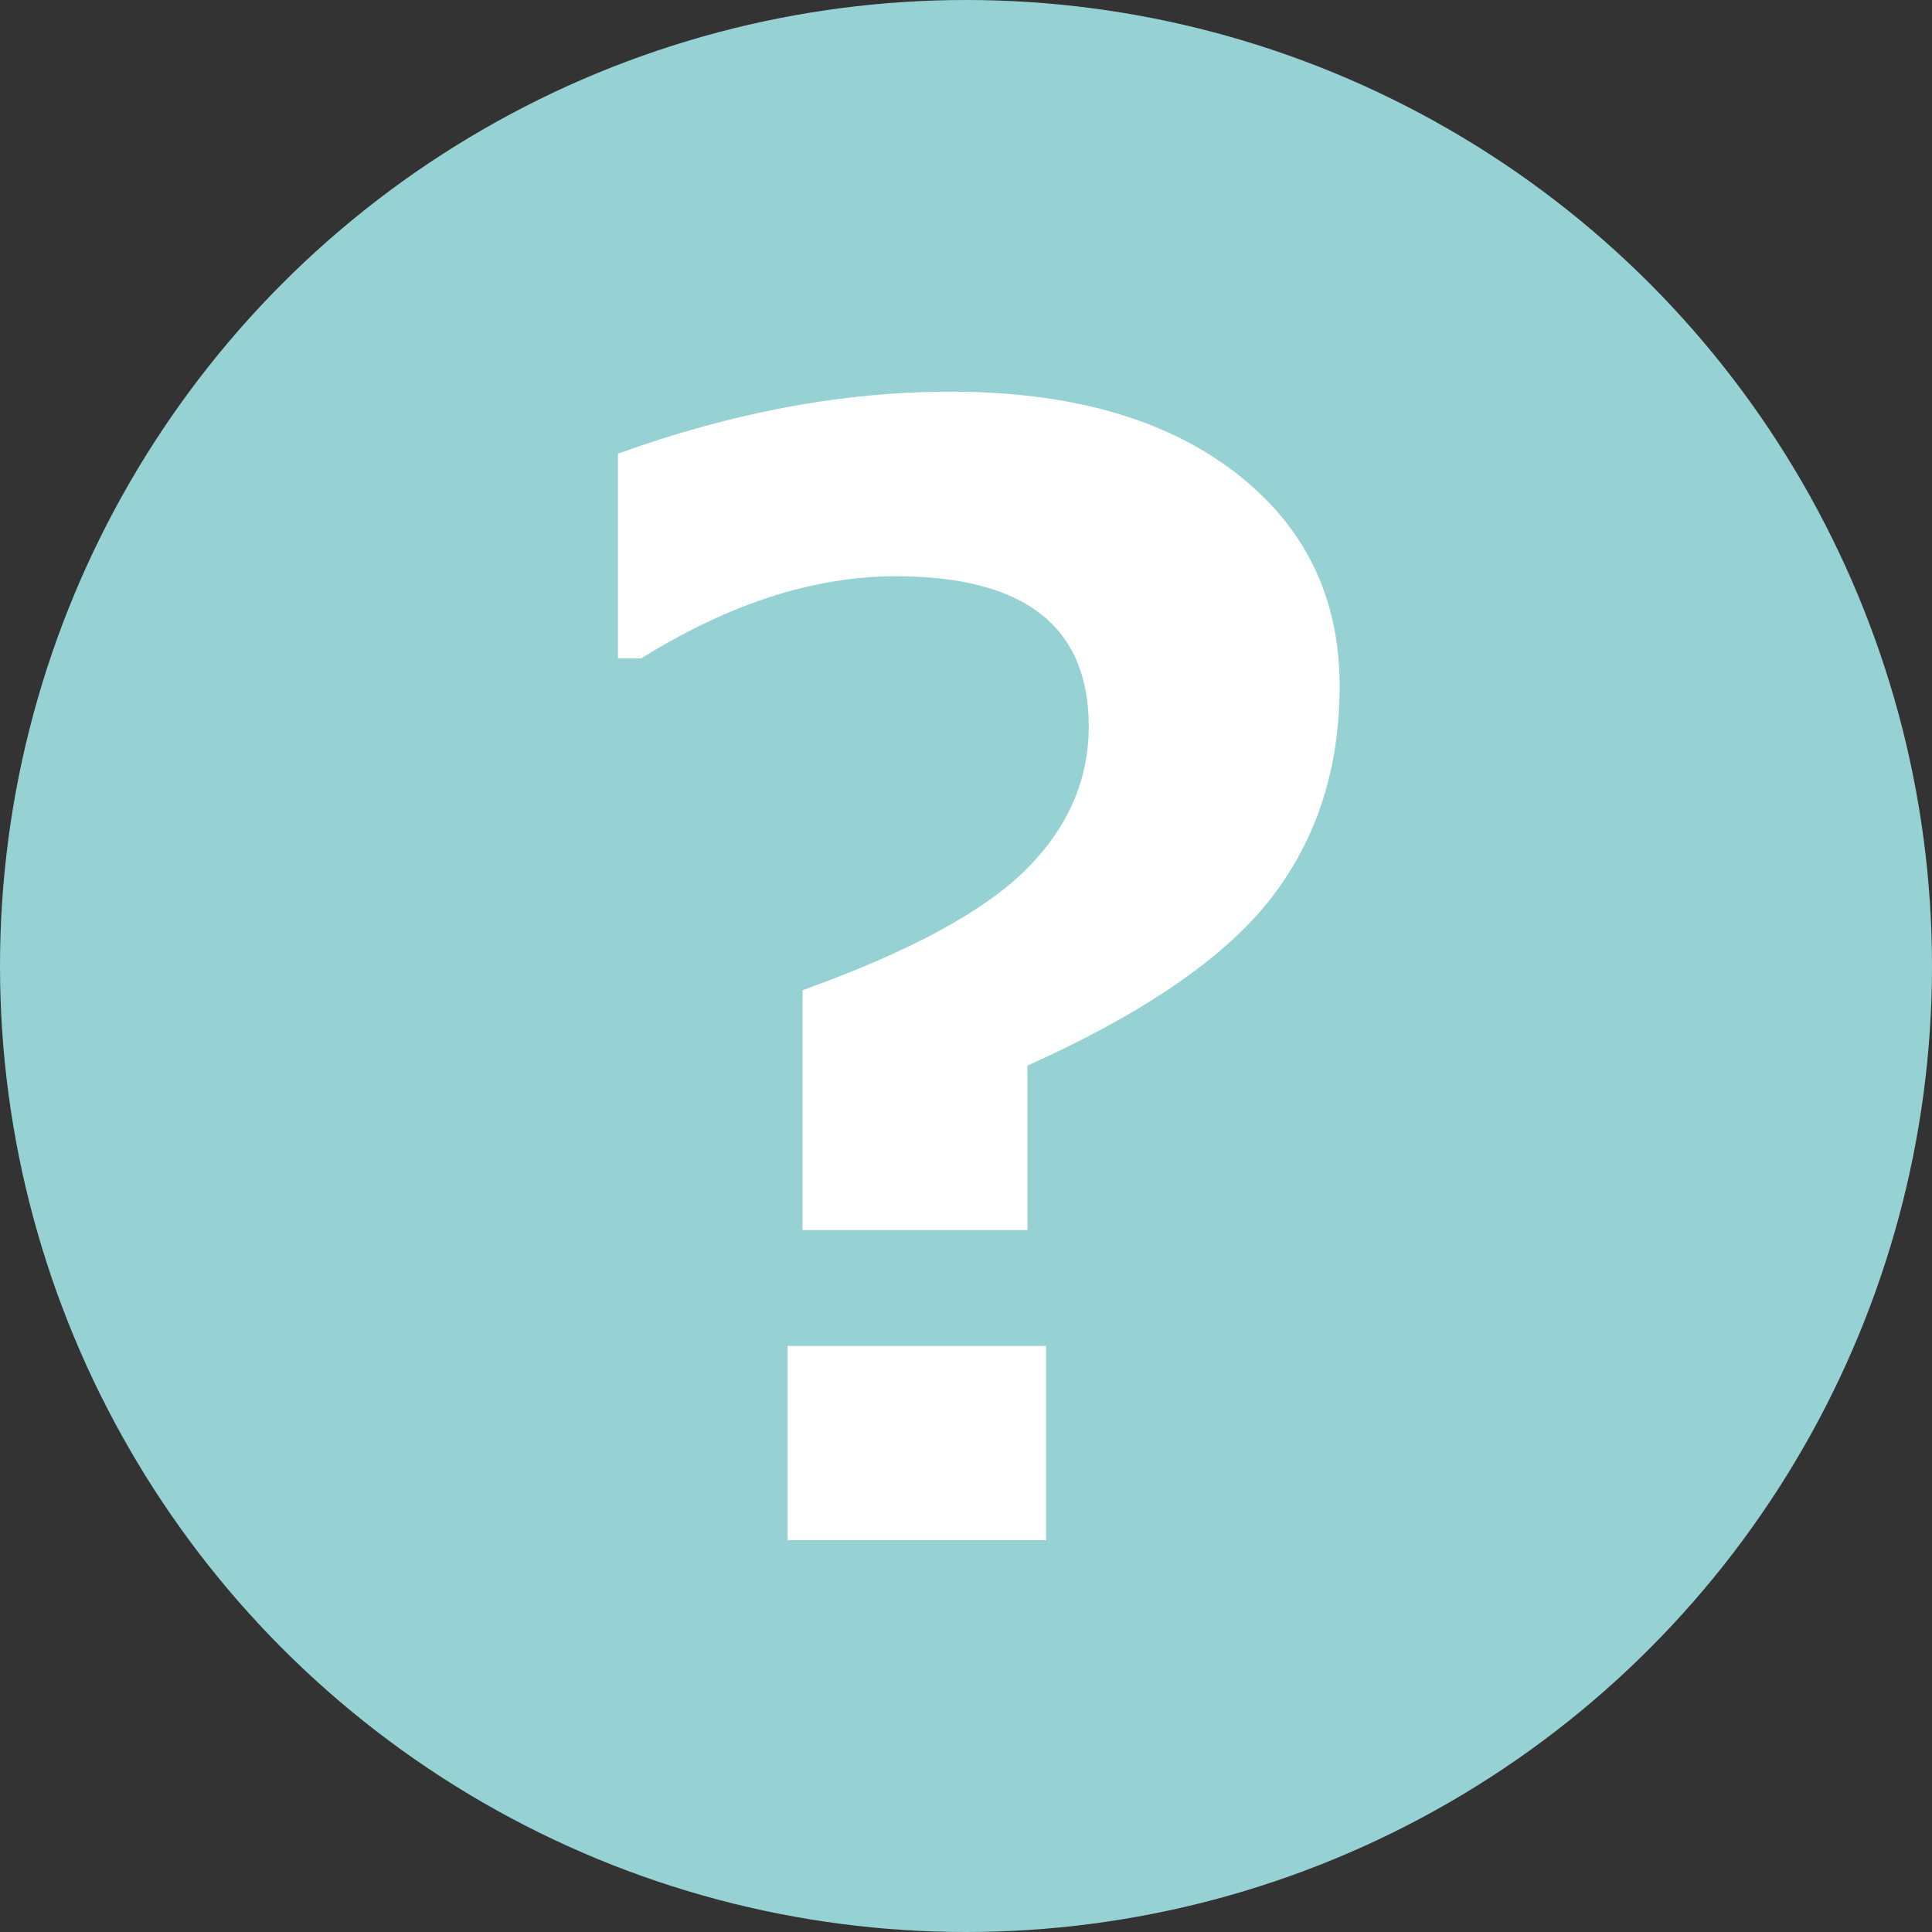
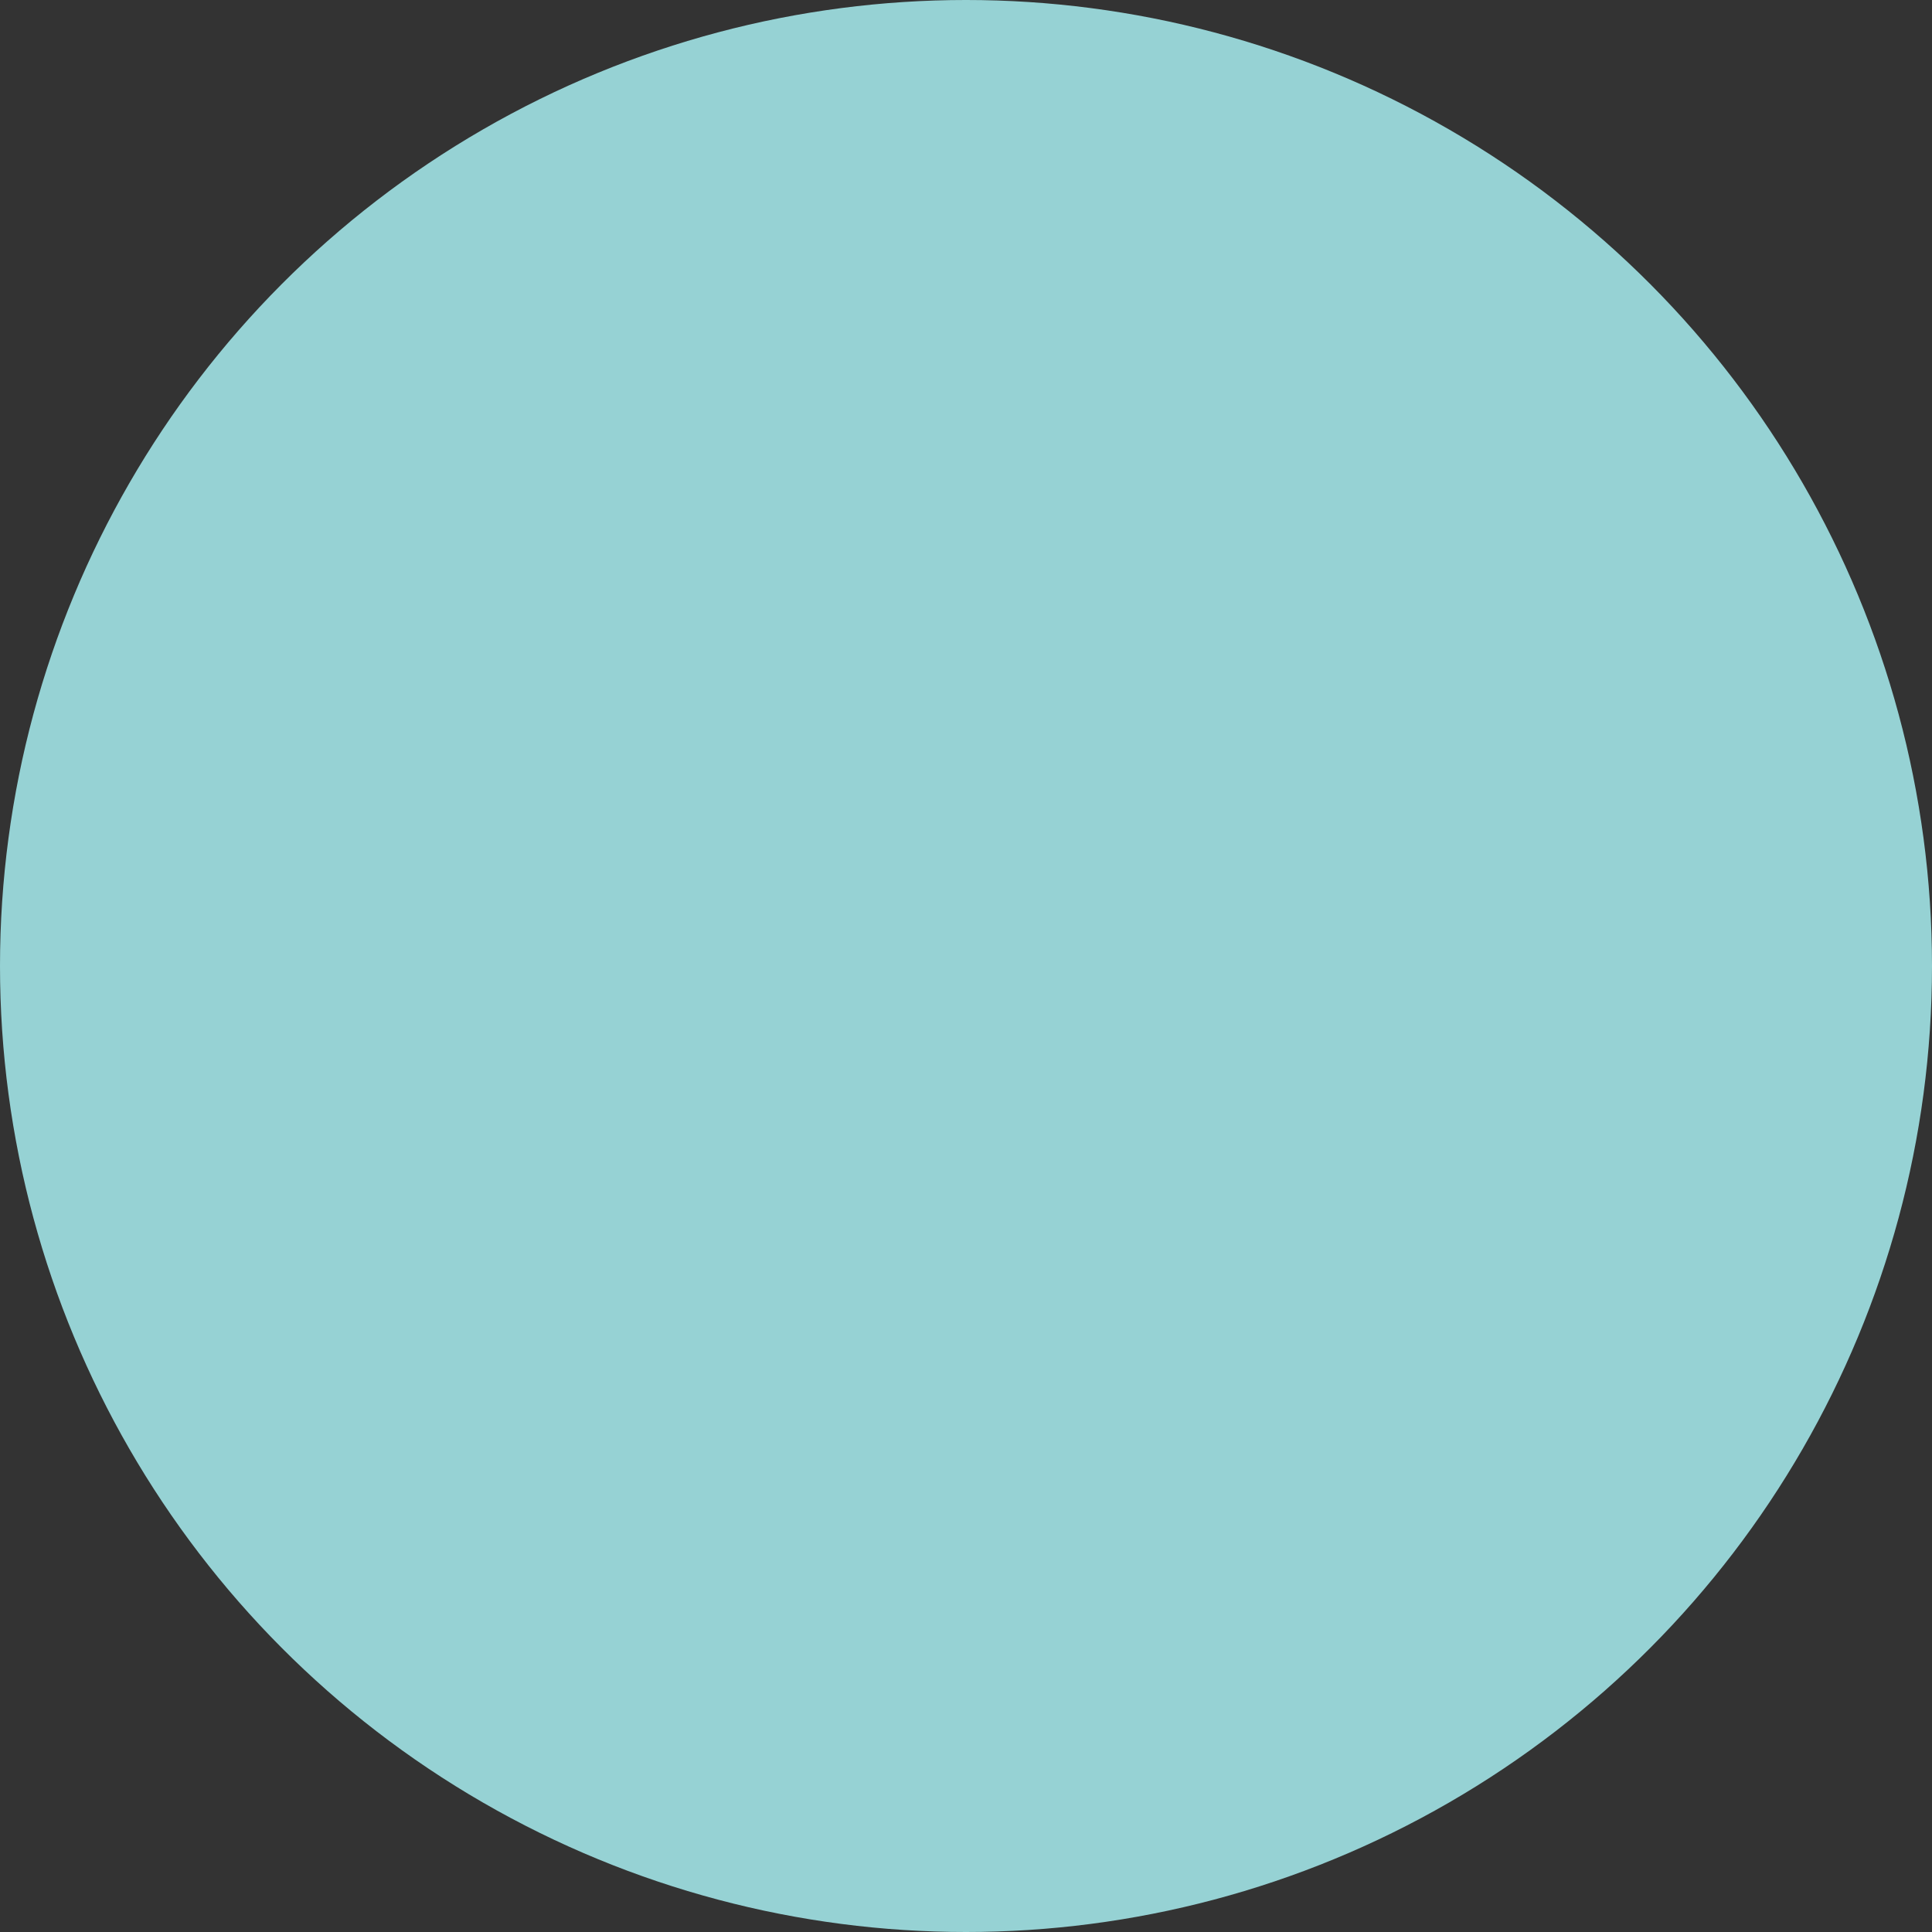
<svg xmlns="http://www.w3.org/2000/svg" id="_レイヤー_2" data-name="レイヤー 2" width="150" height="150" viewBox="0 0 150 150">
  <rect x="0" y="0" width="150" height="150" fill="#333333" stroke="none" />
  <defs>
    <style>
      .cls-1 {
        fill: #96d2d4;
      }

      .cls-1, .cls-2 {
        stroke-width: 0px;
      }

      .cls-2 {
        fill: #fff;
      }
    </style>
  </defs>
  <g id="_レイヤー_1-2" data-name="レイヤー 1">
    <g>
      <circle class="cls-1" cx="75" cy="75" r="75" />
-       <path class="cls-2" d="M79.77,82.74v12.76h-17.46v-18.62c8.28-2.98,14.05-6.09,17.32-9.34,3.27-3.25,4.9-6.96,4.9-11.14,0-7.77-4.99-11.66-14.97-11.66-6.38,0-12.97,2.13-19.78,6.38h-1.8v-15.9c8.9-3.21,17.5-4.81,25.81-4.81,9.28,0,16.64,2.08,22.07,6.24,5.43,4.16,8.15,9.7,8.15,16.62,0,6.38-1.77,11.86-5.31,16.45-3.54,4.58-9.85,8.93-18.94,13.02ZM81.22,119.58h-20.07v-15.08h20.07v15.08Z" />
    </g>
  </g>
</svg>